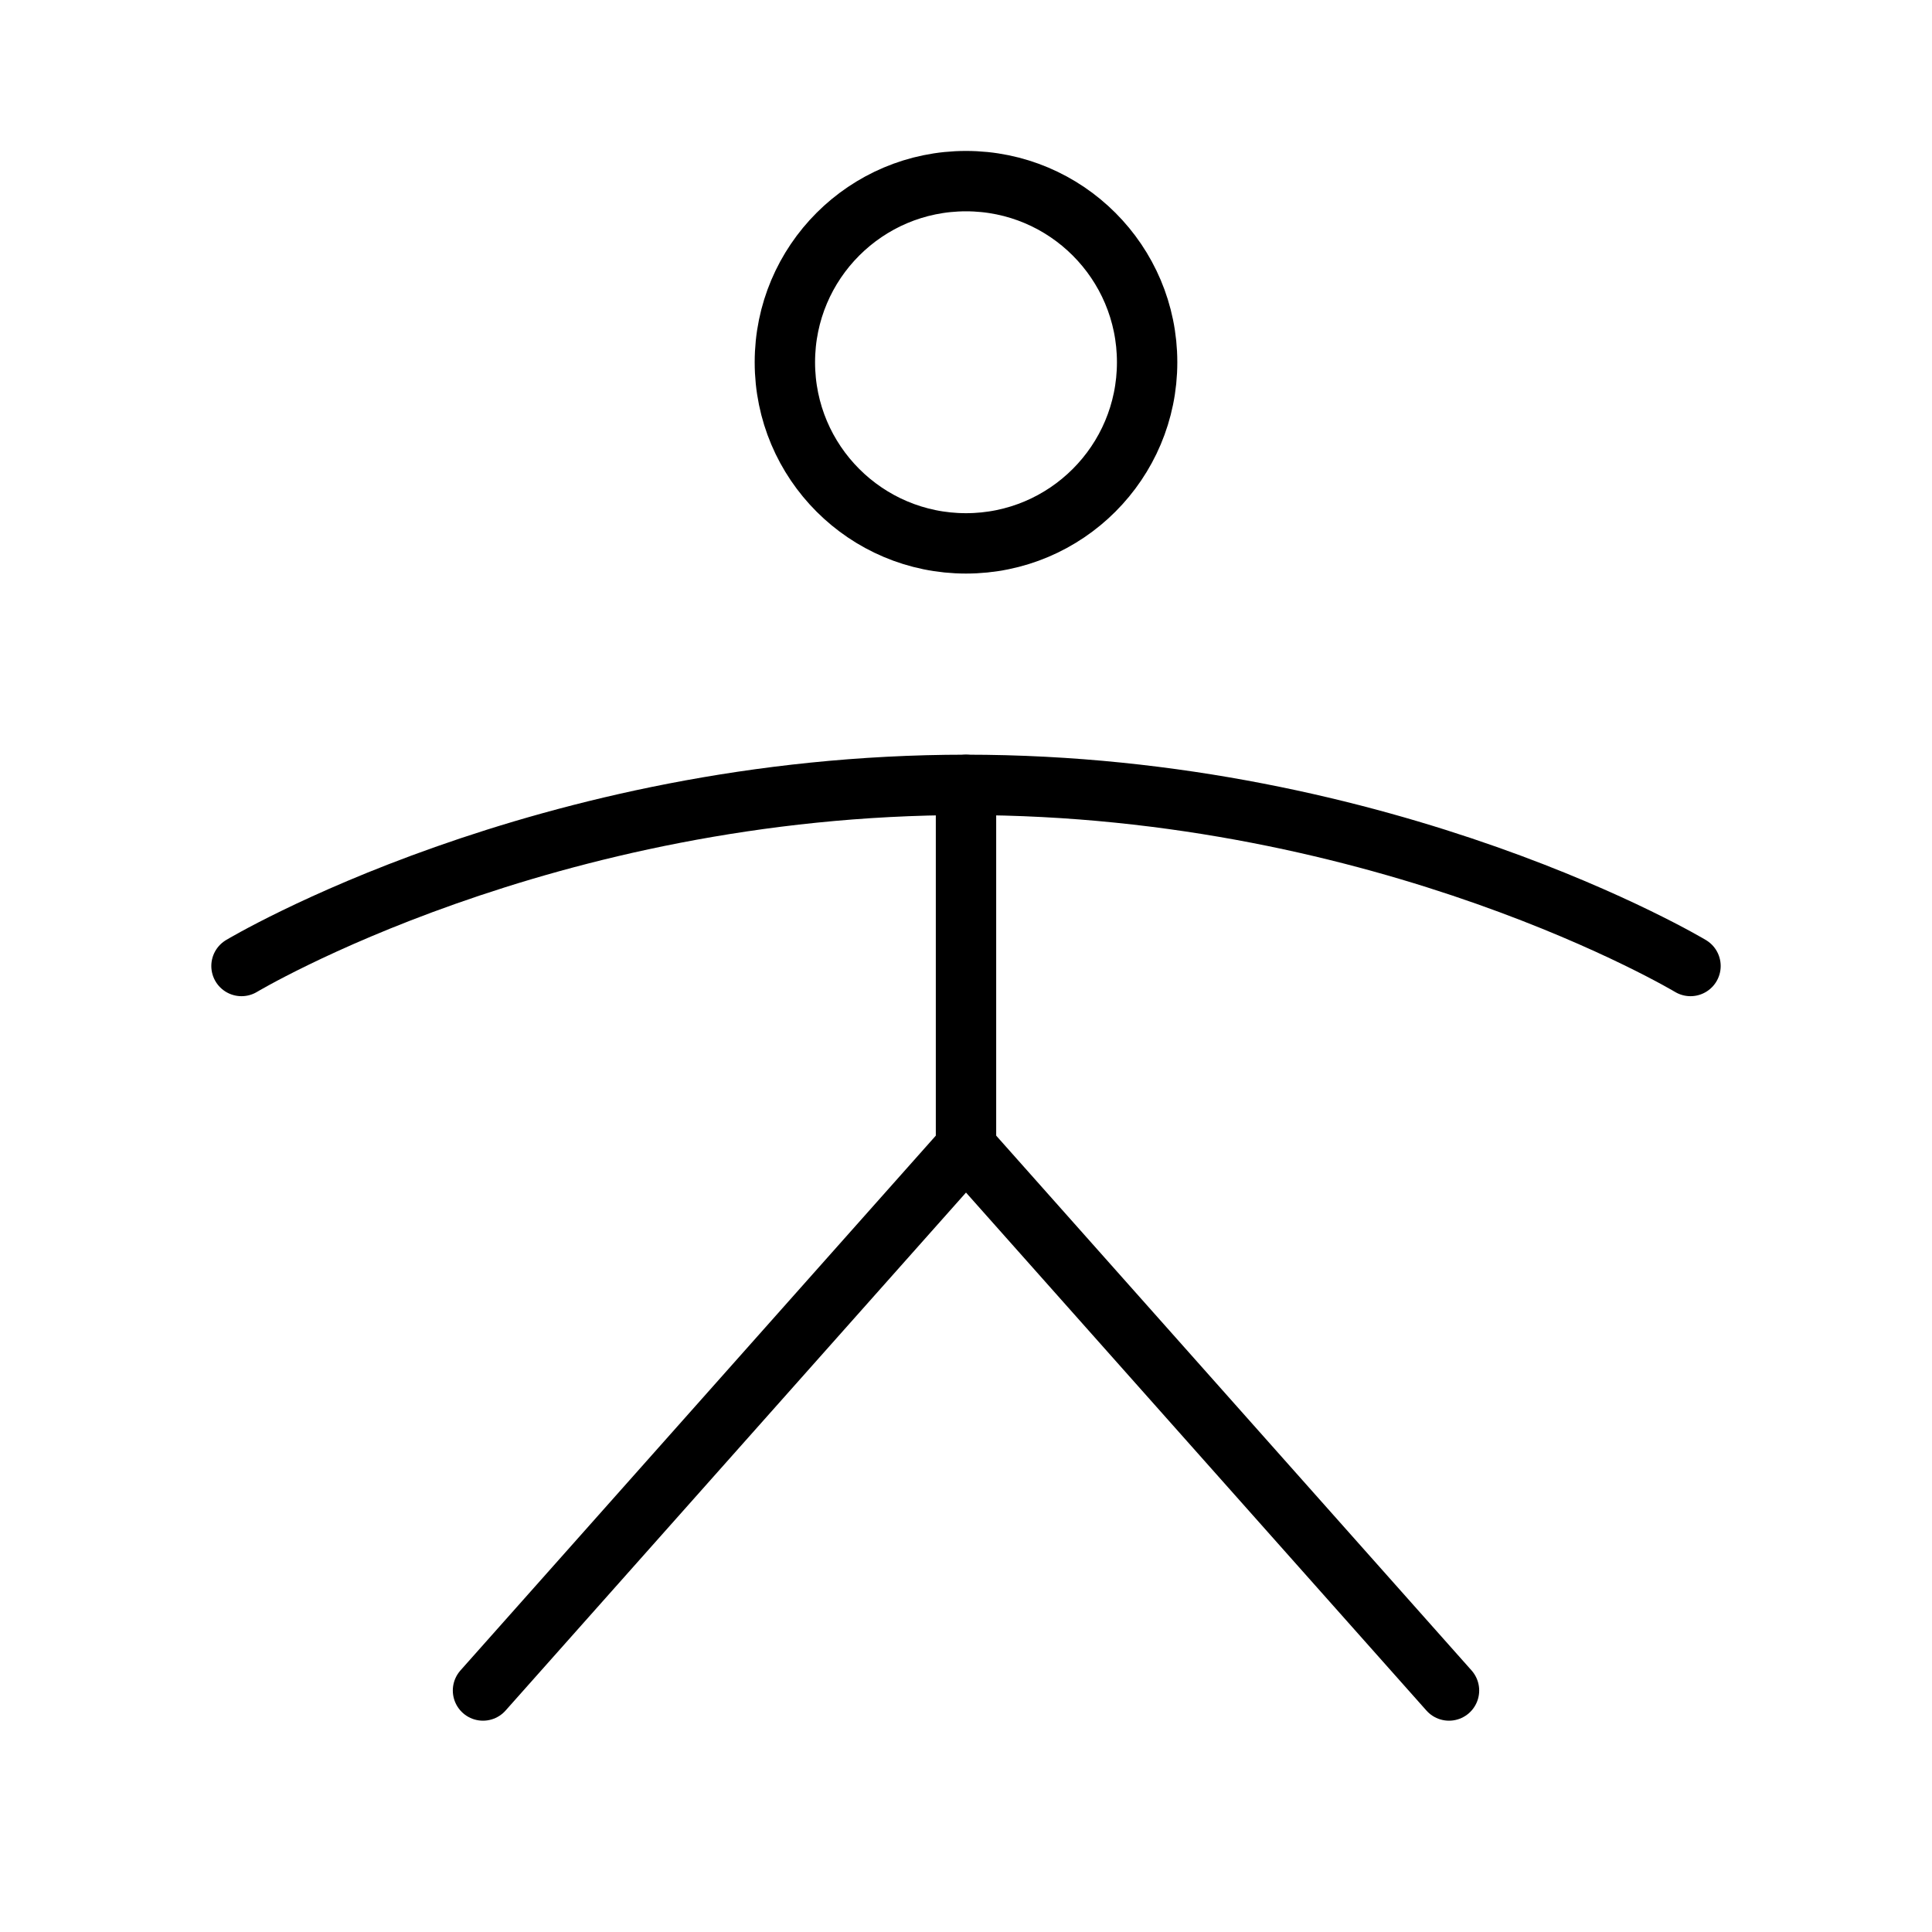
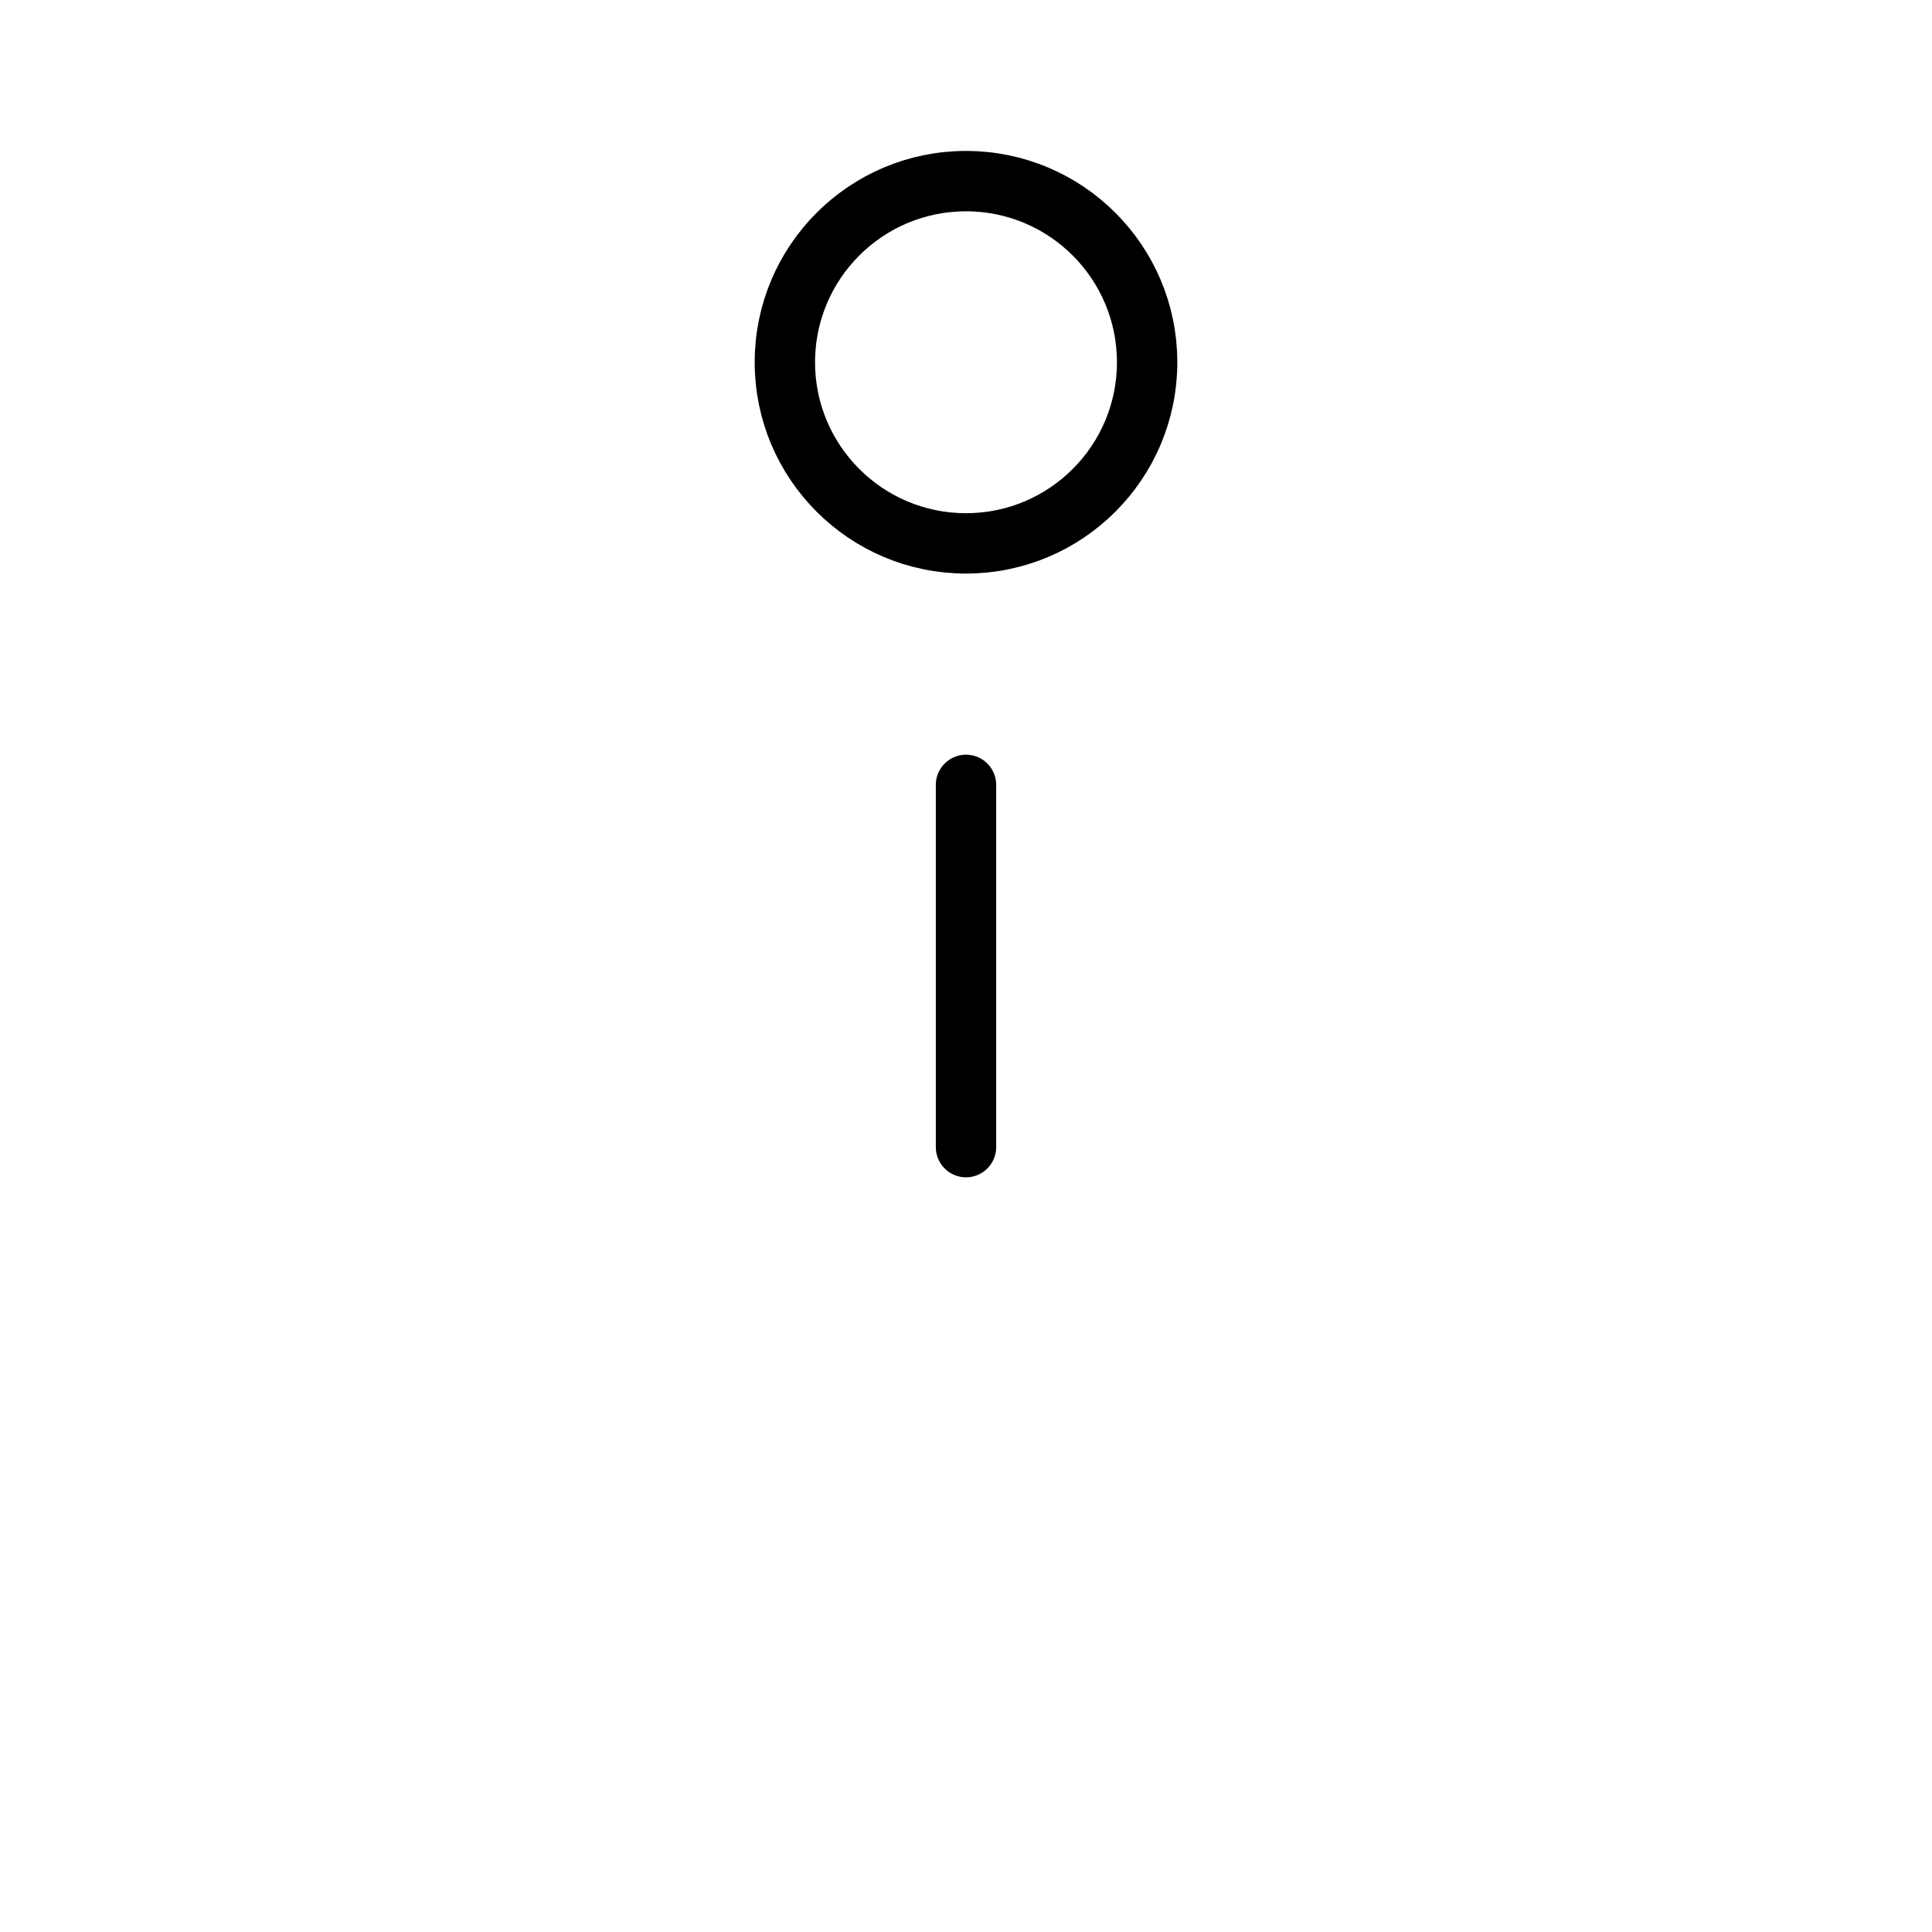
<svg xmlns="http://www.w3.org/2000/svg" viewBox="0 0 256 256">
-   <rect width="256" height="256" fill="none" />
  <line x1="128" y1="104" x2="128" y2="152" fill="none" stroke="currentColor" stroke-linecap="round" stroke-linejoin="round" stroke-width="8" />
-   <polyline points="64 224 128 152 192 224" fill="none" stroke="currentColor" stroke-linecap="round" stroke-linejoin="round" stroke-width="8" />
-   <path d="M32,128s40-24,96-24,96,24,96,24" fill="none" stroke="currentColor" stroke-linecap="round" stroke-linejoin="round" stroke-width="8" />
  <circle cx="128" cy="48" r="24" fill="none" stroke="currentColor" stroke-linecap="round" stroke-linejoin="round" stroke-width="8" />
</svg>